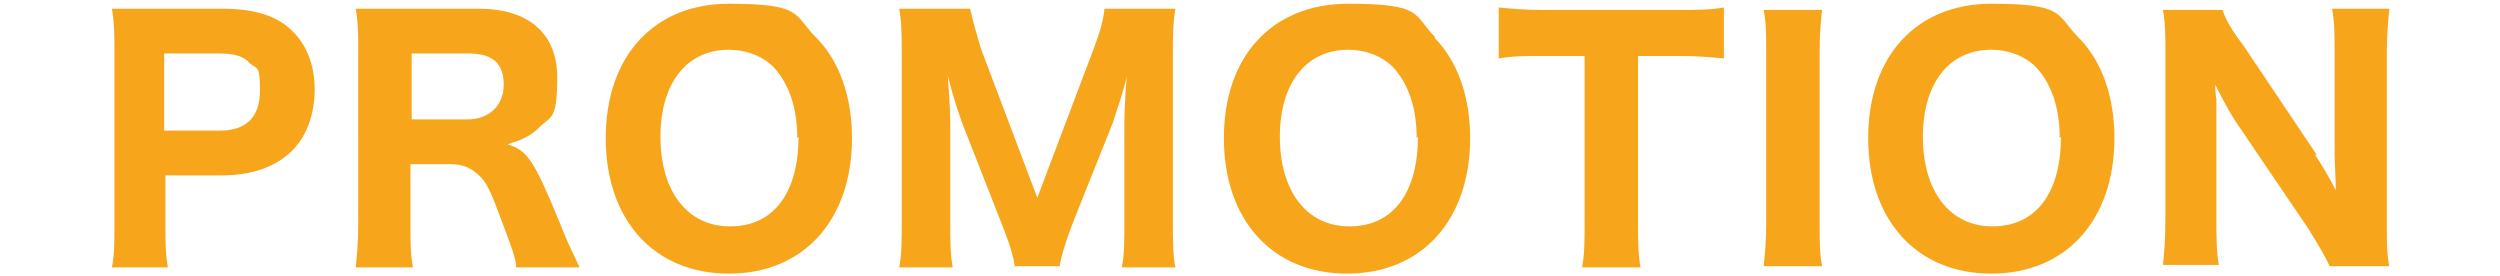
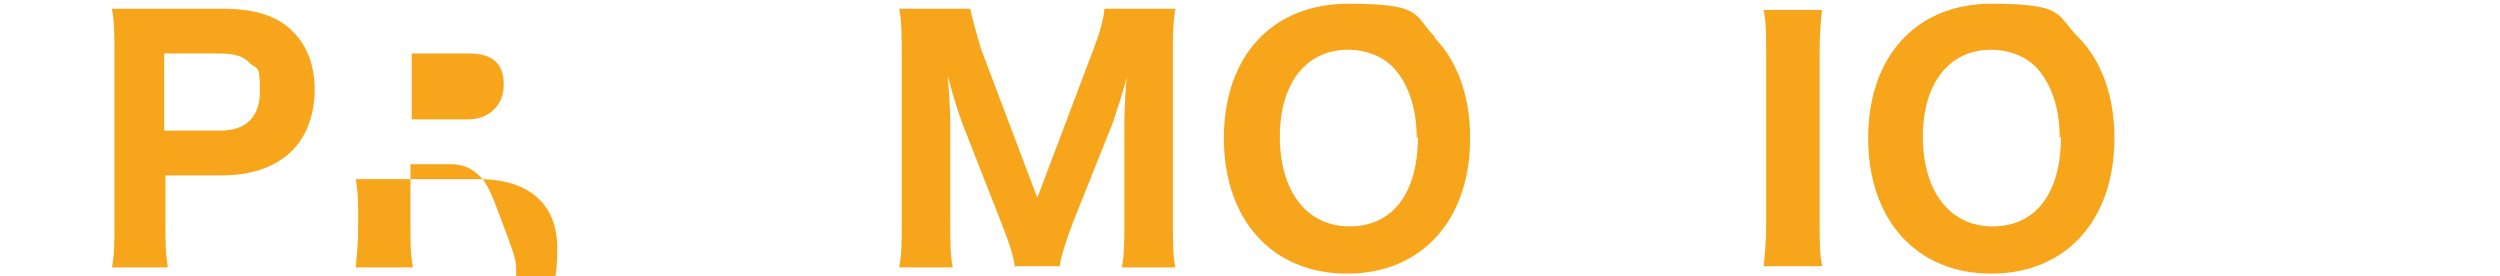
<svg xmlns="http://www.w3.org/2000/svg" id="_レイヤー_2" version="1.1" viewBox="0 0 201 22.2">
  <defs>
    <style>
      .st0, .st1 {
        fill: none;
      }

      .st1 {
        stroke: #f58b00;
        stroke-miterlimit: 10;
      }

      .st2 {
        fill: #f7a61b;
      }
    </style>
  </defs>
  <g id="_オブジェクト">
    <path class="st2" d="M9,21.5c.2-1,.2-2.1.2-3.5V4.2c0-1.3,0-2.3-.2-3.5,1.1,0,2,0,3.5,0h5.4c2.6,0,4.5.6,5.7,1.9,1.1,1.1,1.7,2.7,1.7,4.6s-.6,3.7-1.8,4.9c-1.3,1.3-3.2,2-5.7,2h-4.5v3.8c0,1.5,0,2.5.2,3.6h-4.6ZM17.7,10.5c2.1,0,3.2-1.1,3.2-3.2s-.2-1.7-.8-2.2c-.5-.6-1.3-.8-2.5-.8h-4.4v6.2h4.4Z" />
-     <path class="st2" d="M41.5,21.5c0-.7-.4-1.7-1.3-4.1-.7-1.9-1.1-2.8-1.7-3.3-.6-.6-1.3-.9-2.3-.9h-3.2v4.7c0,1.6,0,2.5.2,3.6h-4.6c.1-1.1.2-1.9.2-3.6V4.2c0-1.5,0-2.3-.2-3.5,1.1,0,2,0,3.5,0h6.4c4,0,6.3,2,6.3,5.5s-.5,3.1-1.4,4c-.7.7-1.3,1-2.6,1.4,1.6.5,2.1,1.2,4.2,6.3.5,1.3.8,1.9,1.6,3.6h-5.1ZM37.6,9.6c1.7,0,2.9-1.1,2.9-2.8s-.9-2.5-2.8-2.5h-4.6v5.3h4.6,0Z" />
-     <path class="st2" d="M65.6,3c1.9,1.9,2.9,4.8,2.9,8.1,0,6.6-3.9,10.9-9.9,10.9s-9.9-4.3-9.9-10.9S52.6.3,58.6.3s5.2.9,7,2.7h0ZM64.1,11.1c0-2.5-.7-4.4-1.9-5.7-.9-.9-2.2-1.4-3.6-1.4-3.4,0-5.5,2.7-5.5,7s2.1,7.2,5.6,7.2,5.5-2.7,5.5-7.2Z" />
+     <path class="st2" d="M41.5,21.5c0-.7-.4-1.7-1.3-4.1-.7-1.9-1.1-2.8-1.7-3.3-.6-.6-1.3-.9-2.3-.9h-3.2v4.7c0,1.6,0,2.5.2,3.6h-4.6c.1-1.1.2-1.9.2-3.6c0-1.5,0-2.3-.2-3.5,1.1,0,2,0,3.5,0h6.4c4,0,6.3,2,6.3,5.5s-.5,3.1-1.4,4c-.7.7-1.3,1-2.6,1.4,1.6.5,2.1,1.2,4.2,6.3.5,1.3.8,1.9,1.6,3.6h-5.1ZM37.6,9.6c1.7,0,2.9-1.1,2.9-2.8s-.9-2.5-2.8-2.5h-4.6v5.3h4.6,0Z" />
    <path class="st2" d="M81.6,21.5c-.1-.9-.5-2.1-1.1-3.6l-3.1-7.9c-.3-.8-.7-2-1.2-3.9.2,2.5.2,3.5.2,4.1v7.4c0,1.8,0,2.8.2,3.9h-4.3c.2-1.1.2-2.1.2-3.9V4.6c0-1.6,0-2.8-.2-3.9h5.7c.2.9.5,2,.9,3.3l4.5,11.9,4.5-11.9c.5-1.3.8-2.3.9-3.3h5.7c-.2,1.2-.2,2.2-.2,3.9v13c0,1.9,0,2.9.2,3.9h-4.3c.2-1.1.2-2.1.2-3.9v-7.5c0-.6,0-1.6.2-4.1,0,.3-.2.9-.4,1.6-.1.4-.6,1.8-.7,2.2l-3.2,8c-.5,1.3-1,2.8-1.1,3.6h-3.7,0Z" />
    <path class="st2" d="M115.3,3c1.9,1.9,2.9,4.8,2.9,8.1,0,6.6-3.9,10.9-9.9,10.9s-9.9-4.3-9.9-10.9S102.3.3,108.4.3s5.2.9,7,2.7h0ZM113.9,11.1c0-2.5-.7-4.4-1.9-5.7-.9-.9-2.2-1.4-3.6-1.4-3.4,0-5.5,2.7-5.5,7s2.1,7.2,5.6,7.2,5.5-2.7,5.5-7.2Z" />
-     <path class="st2" d="M131.7,17.9c0,1.5,0,2.5.2,3.6h-4.7c.2-1.1.2-2.1.2-3.6V4.5h-3.2c-1.5,0-2.6,0-3.7.2V.6c1,.1,2.1.2,3.6.2h10.6c1.8,0,2.8,0,3.9-.2v4.1c-1.1-.1-2-.2-3.8-.2h-3.1v13.4h0Z" />
    <path class="st2" d="M146.5.7c-.1,1-.2,1.8-.2,3.5v13.7c0,1.6,0,2.5.2,3.5h-4.7c.1-1,.2-1.9.2-3.5V4.3c0-1.8,0-2.4-.2-3.5,0,0,4.7,0,4.7,0Z" />
    <path class="st2" d="M167.1,3c1.9,1.9,2.9,4.8,2.9,8.1,0,6.6-3.9,10.9-9.9,10.9s-9.9-4.3-9.9-10.9,3.9-10.8,9.9-10.8,5.2.9,7,2.7h0ZM165.6,11.1c0-2.5-.7-4.4-1.9-5.7-.9-.9-2.2-1.4-3.6-1.4-3.4,0-5.5,2.7-5.5,7s2.1,7.2,5.6,7.2,5.5-2.7,5.5-7.2h0Z" />
-     <path class="st2" d="M186.1,12.4c.6.9,1.2,1.9,1.7,2.9,0-.9-.1-2.2-.1-3.2v-7.7c0-1.7,0-2.6-.2-3.7h4.6c-.1,1.1-.2,2.1-.2,3.7v13.5c0,1.5,0,2.6.2,3.5h-4.8c-.3-.7-.9-1.7-1.7-3l-5.9-8.7c-.5-.8-.9-1.5-1.6-2.9,0,.2,0,.6.1,1.2,0,.4,0,1.5,0,2v7.4c0,1.7,0,2.9.2,3.9h-4.5c.1-.9.2-2.1.2-3.9V4.3c0-1.4,0-2.4-.2-3.5h4.8c.2.7.7,1.6,1.7,2.9l5.9,8.8h0Z" />
  </g>
  <rect class="st1" x="198.7" y="4623.1" width="201" height="22.2" />
-   <rect class="st0" width="201" height="22.2" />
</svg>